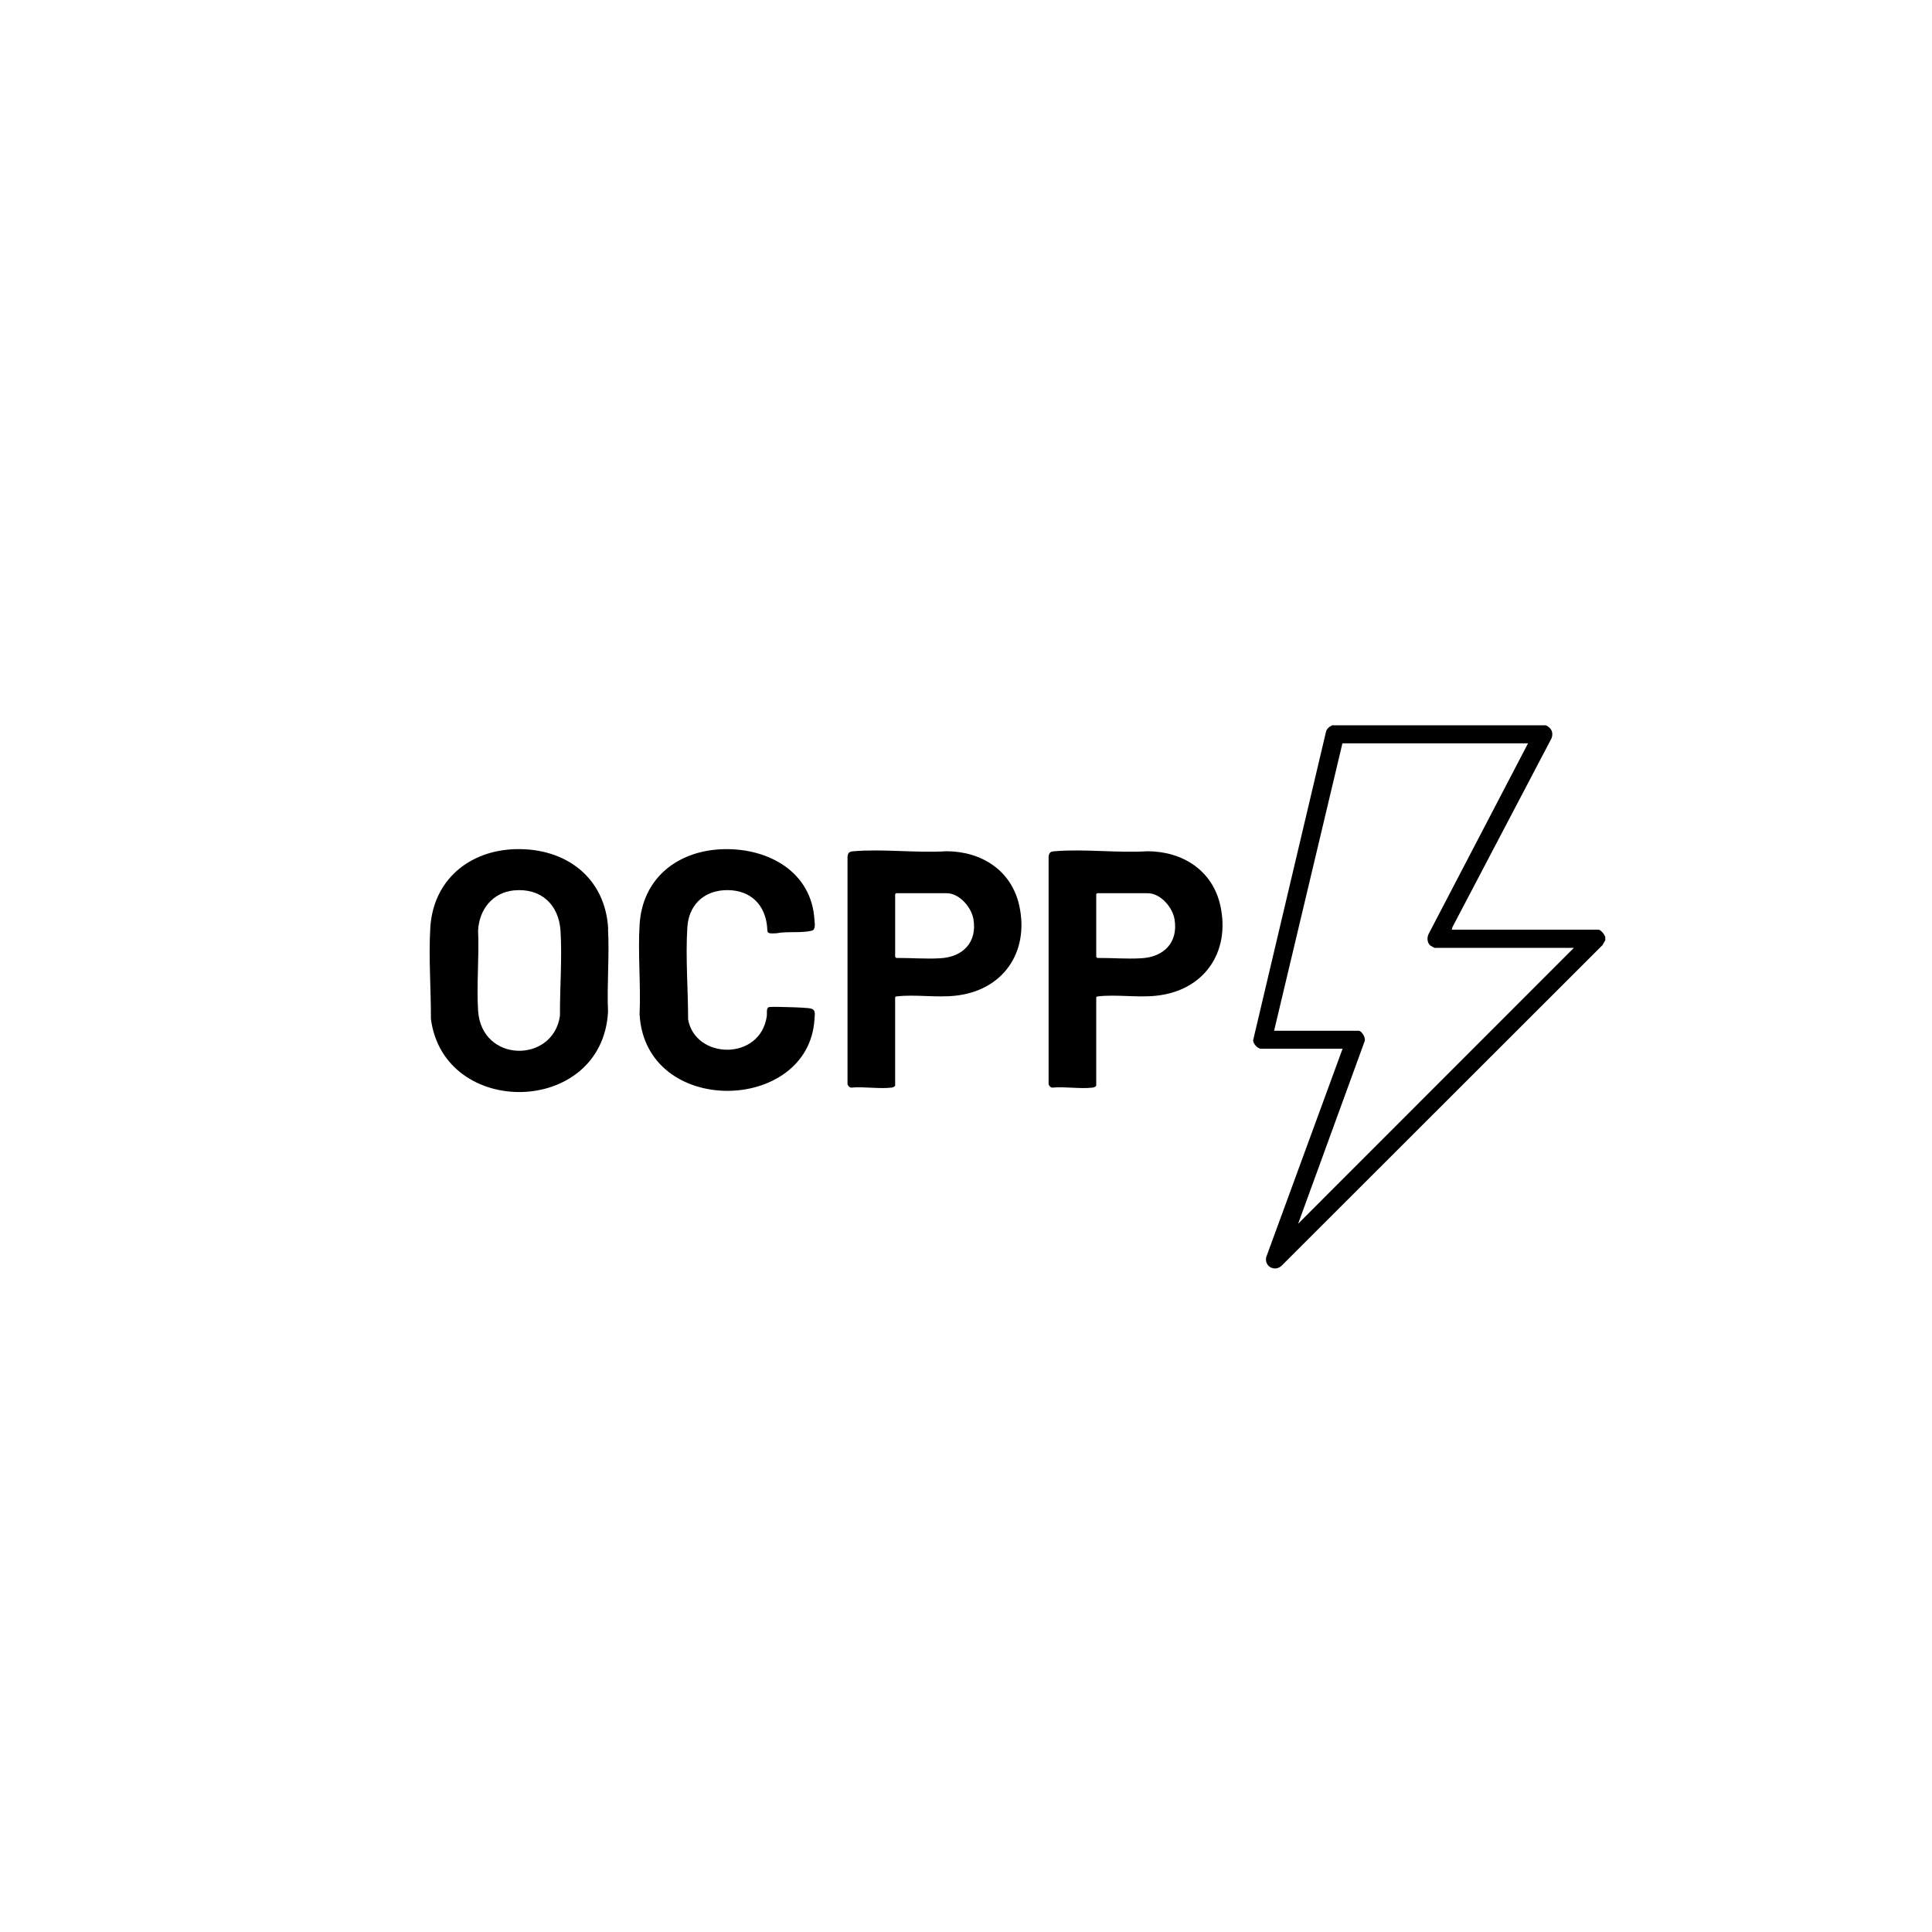
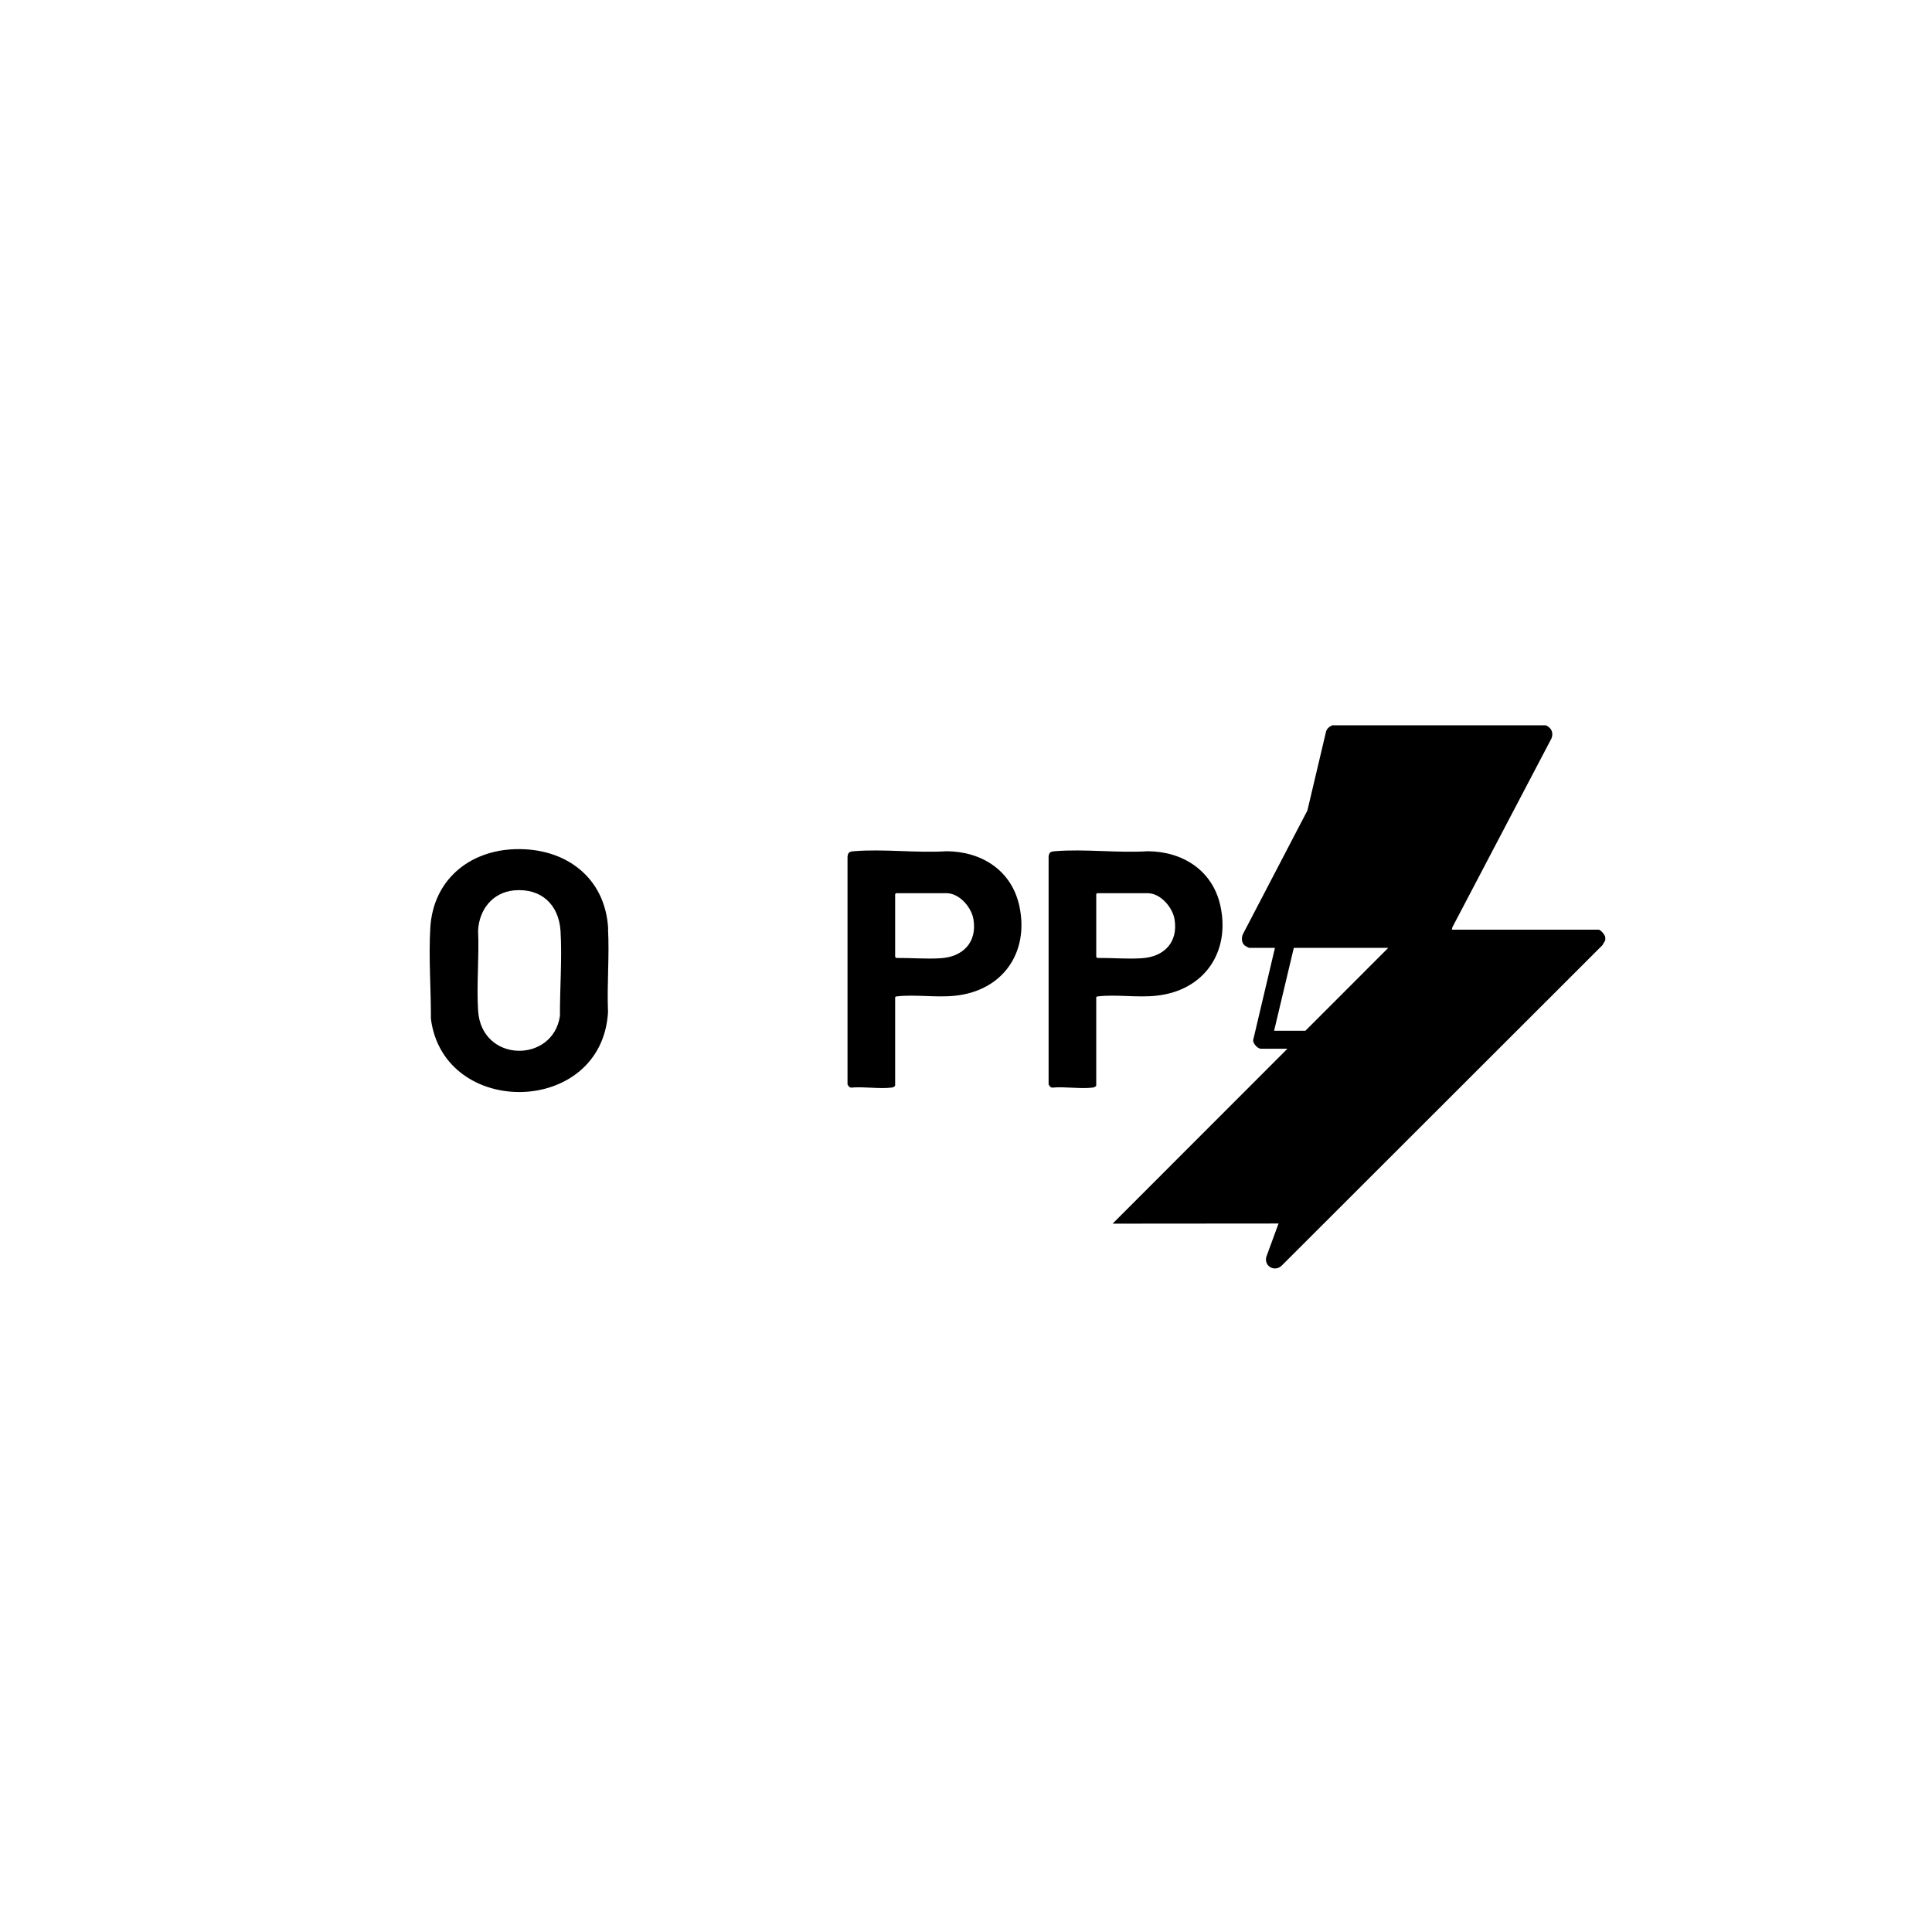
<svg xmlns="http://www.w3.org/2000/svg" id="Layer_2" viewBox="0 0 129.8 129.8">
-   <path d="M107.4,62.46h-9.86l.04-.17,6.66-12.69c.14-.39-.01-.7-.38-.87h-14.36c-.2.1-.37.22-.42.46l-4.89,20.7c0,.23.3.57.53.57h5.48l-5.13,14c-.14.62.56,1,1.02.59l21.57-21.55.19-.33v-.2c-.02-.16-.31-.51-.45-.51ZM87.22,82.2l4.45-12.21c.13-.22-.18-.74-.39-.74h-5.68l4.59-19.31h12.47l-6.68,12.81c-.12.24-.1.59.11.77.04.03.27.16.3.16h9.35l-18.52,18.53Z" />
+   <path d="M107.4,62.46h-9.86l.04-.17,6.66-12.69c.14-.39-.01-.7-.38-.87h-14.36c-.2.1-.37.22-.42.46l-4.89,20.7c0,.23.3.57.53.57h5.48l-5.13,14c-.14.62.56,1,1.02.59l21.57-21.55.19-.33v-.2c-.02-.16-.31-.51-.45-.51ZM87.22,82.2l4.45-12.21c.13-.22-.18-.74-.39-.74h-5.68l4.59-19.31l-6.68,12.81c-.12.24-.1.59.11.77.04.03.27.16.3.16h9.35l-18.52,18.53Z" />
  <path d="M40.86,62.4c-.19-3.46-2.87-5.44-6.22-5.35-3.12.08-5.54,2.08-5.73,5.28-.12,1.99.05,4.13.04,6.12.87,6.71,11.5,6.55,11.9-.46-.08-1.84.1-3.75,0-5.58ZM37.62,68.25c-.46,3.19-5.27,3.18-5.5-.35-.11-1.75.08-3.62,0-5.38.07-1.41.97-2.56,2.41-2.7,1.82-.17,3.02.95,3.13,2.74.11,1.84-.05,3.84-.04,5.69Z" />
  <path d="M63.6,57.19c-2.02.13-4.25-.17-6.25,0-.28.02-.38.08-.41.37v15.29c.05.11.13.22.25.22.85-.08,1.87.1,2.7,0,.07,0,.23-.06.25-.14v-5.93c.03-.06.08-.05.13-.06,1.19-.14,2.61.09,3.87-.04,3.21-.32,5.03-2.89,4.34-6.05-.52-2.37-2.53-3.65-4.89-3.66ZM63.17,64.38c-.97.06-1.98-.03-2.95-.02-.02,0-.08-.07-.08-.08v-4.21l.06-.06h3.4c.86,0,1.67.95,1.8,1.75.26,1.56-.72,2.54-2.23,2.62Z" />
  <path d="M77.11,57.19c-2.02.13-4.25-.17-6.25,0-.28.02-.38.08-.41.37v15.29c.05.11.13.22.25.22.85-.08,1.87.1,2.7,0,.07,0,.23-.06.25-.14v-5.93c.03-.06.08-.05.13-.06,1.19-.14,2.61.09,3.87-.04,3.21-.32,5.03-2.89,4.34-6.05-.52-2.37-2.53-3.65-4.89-3.66ZM76.68,64.38c-.97.06-1.98-.03-2.95-.02-.02,0-.08-.07-.08-.08v-4.21l.06-.06h3.4c.86,0,1.67.95,1.8,1.75.26,1.56-.72,2.54-2.23,2.62Z" />
-   <path d="M54.31,67.73c-.56-.05-1.3-.07-1.87-.08-.15,0-.71-.02-.8.02-.17.08-.1.42-.12.58-.42,3.05-4.82,2.94-5.29.23,0-2.01-.18-4.19-.05-6.19.09-1.41,1.01-2.38,2.44-2.48,1.56-.1,2.68.74,2.9,2.29.08.55-.11.65.65.6.72-.14,1.67,0,2.36-.17.28-.07.21-.45.19-.71-.18-3.24-3.08-4.83-6.06-4.77-3.07.06-5.5,1.9-5.69,5.08-.12,1.96.09,4.03,0,6.01.38,6.93,11.35,6.68,11.75.35.03-.45.11-.71-.41-.76Z" />
</svg>